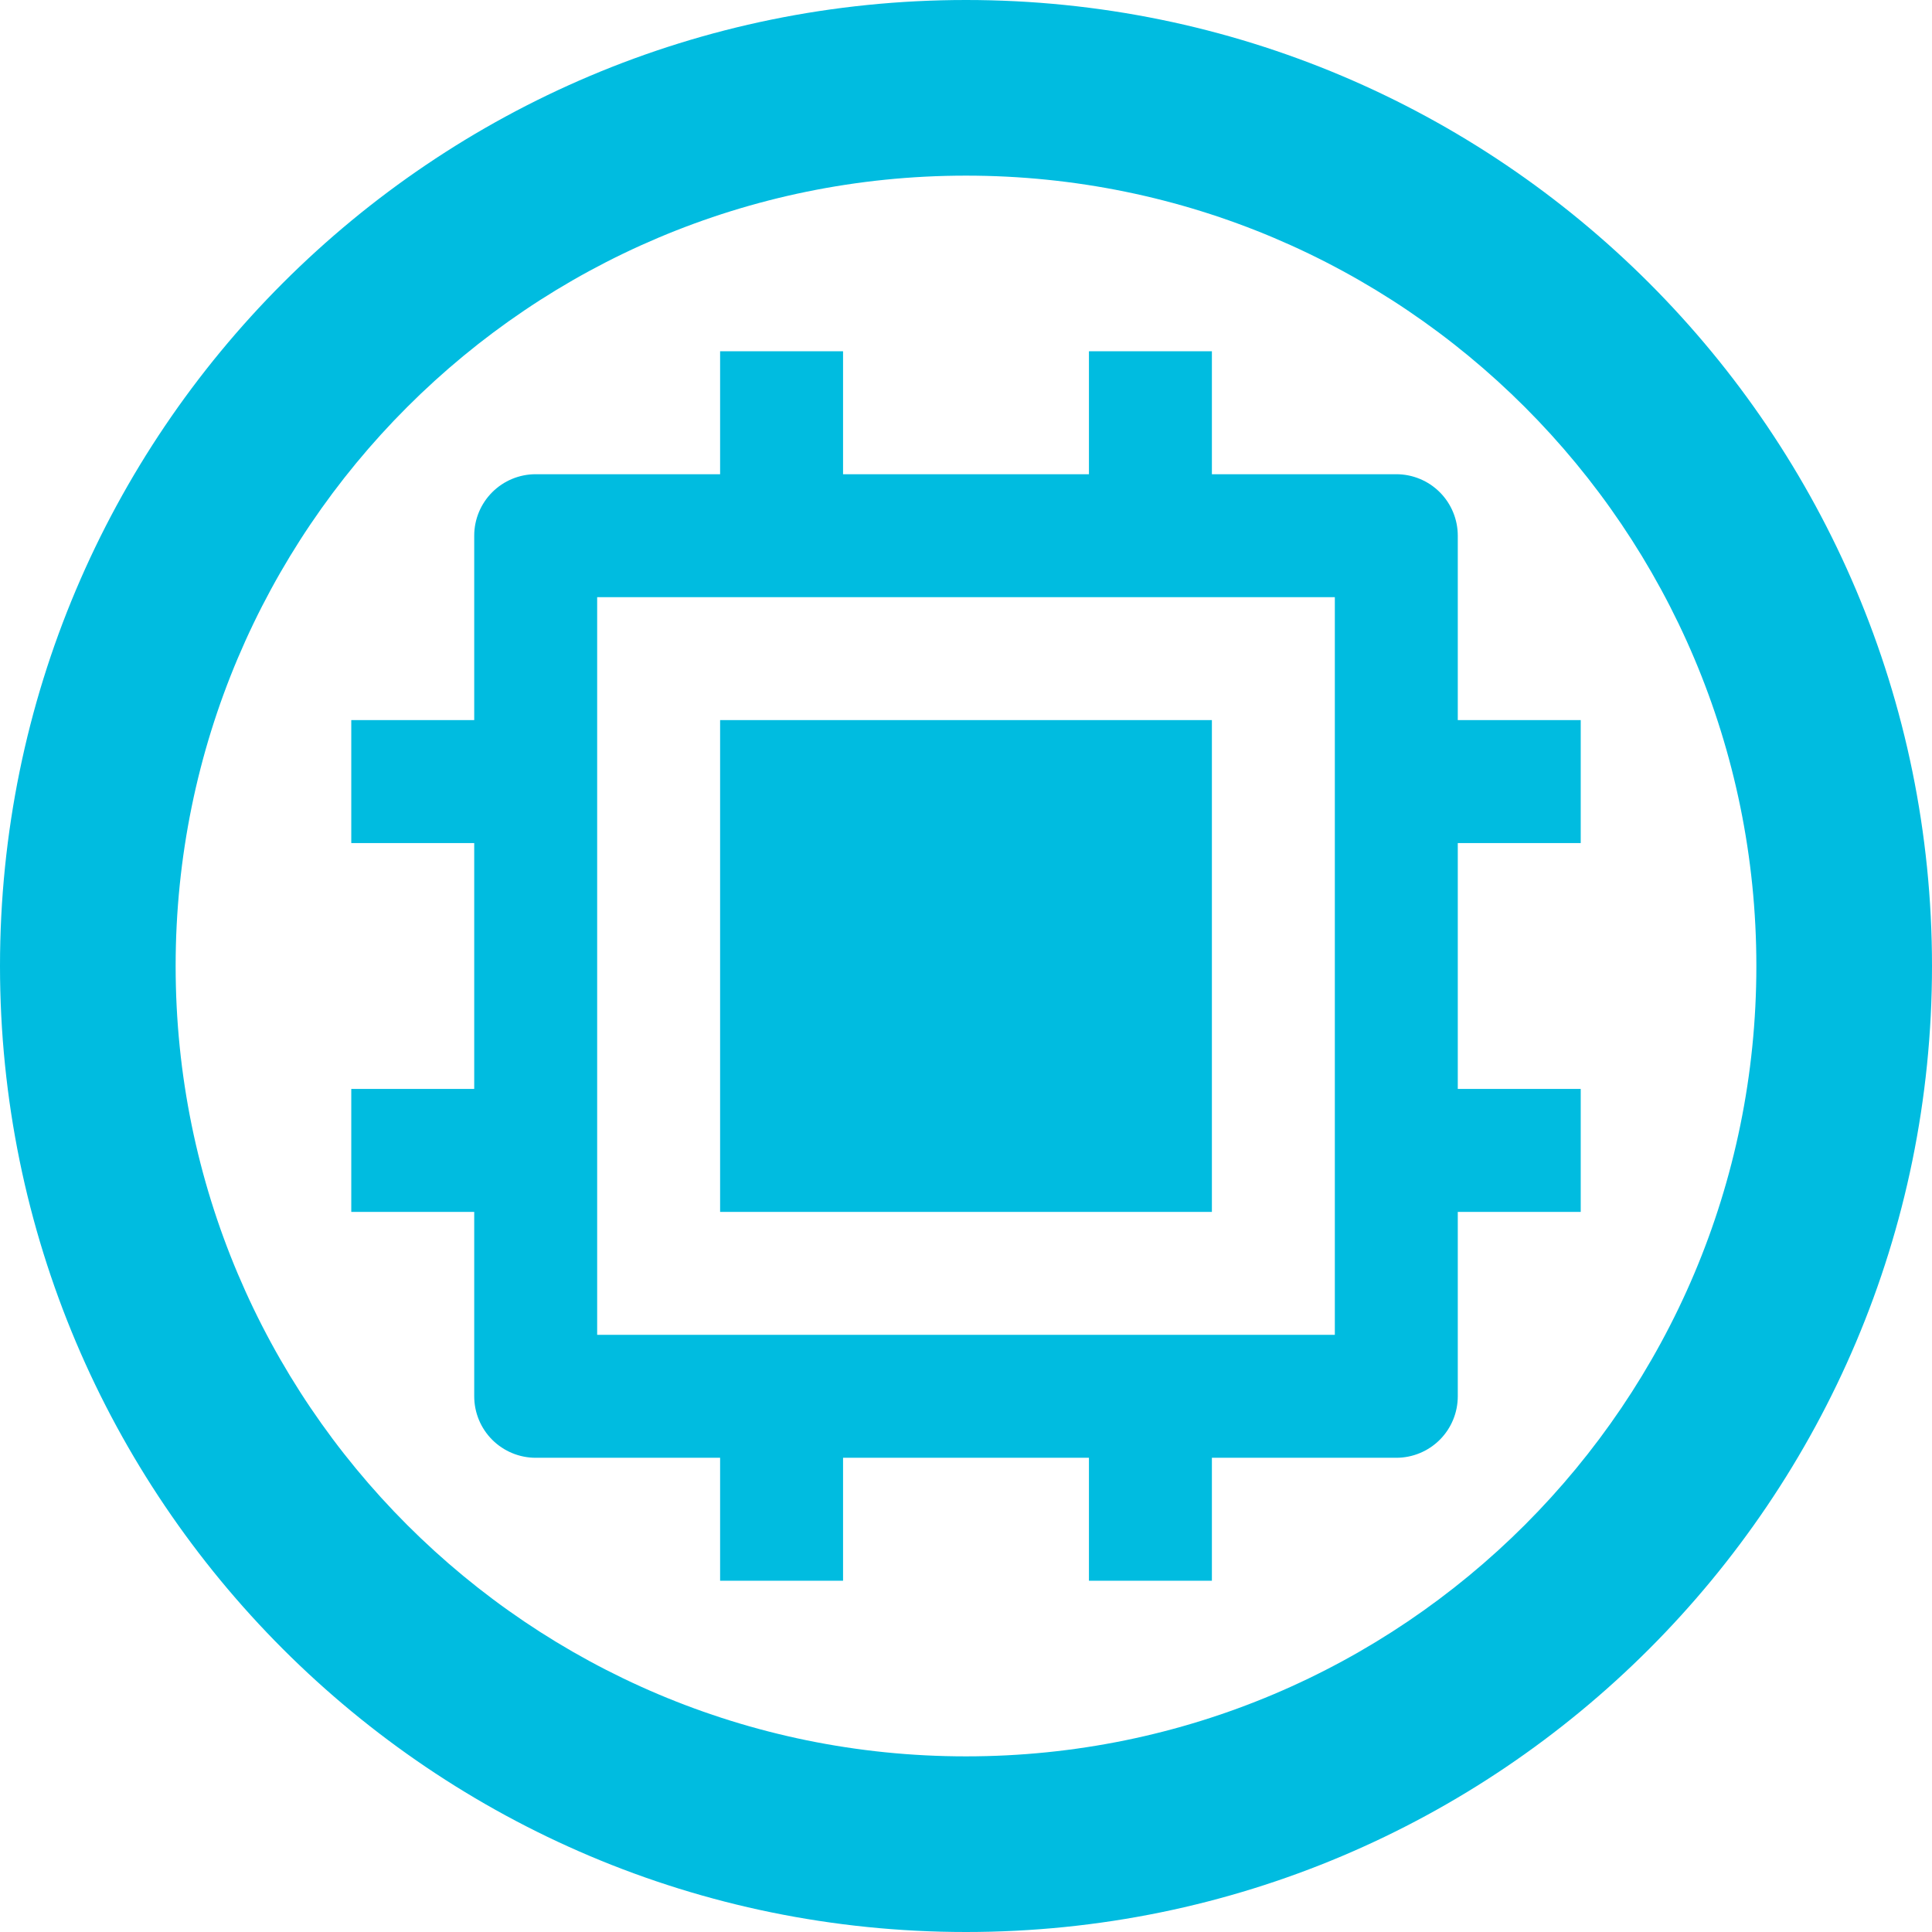
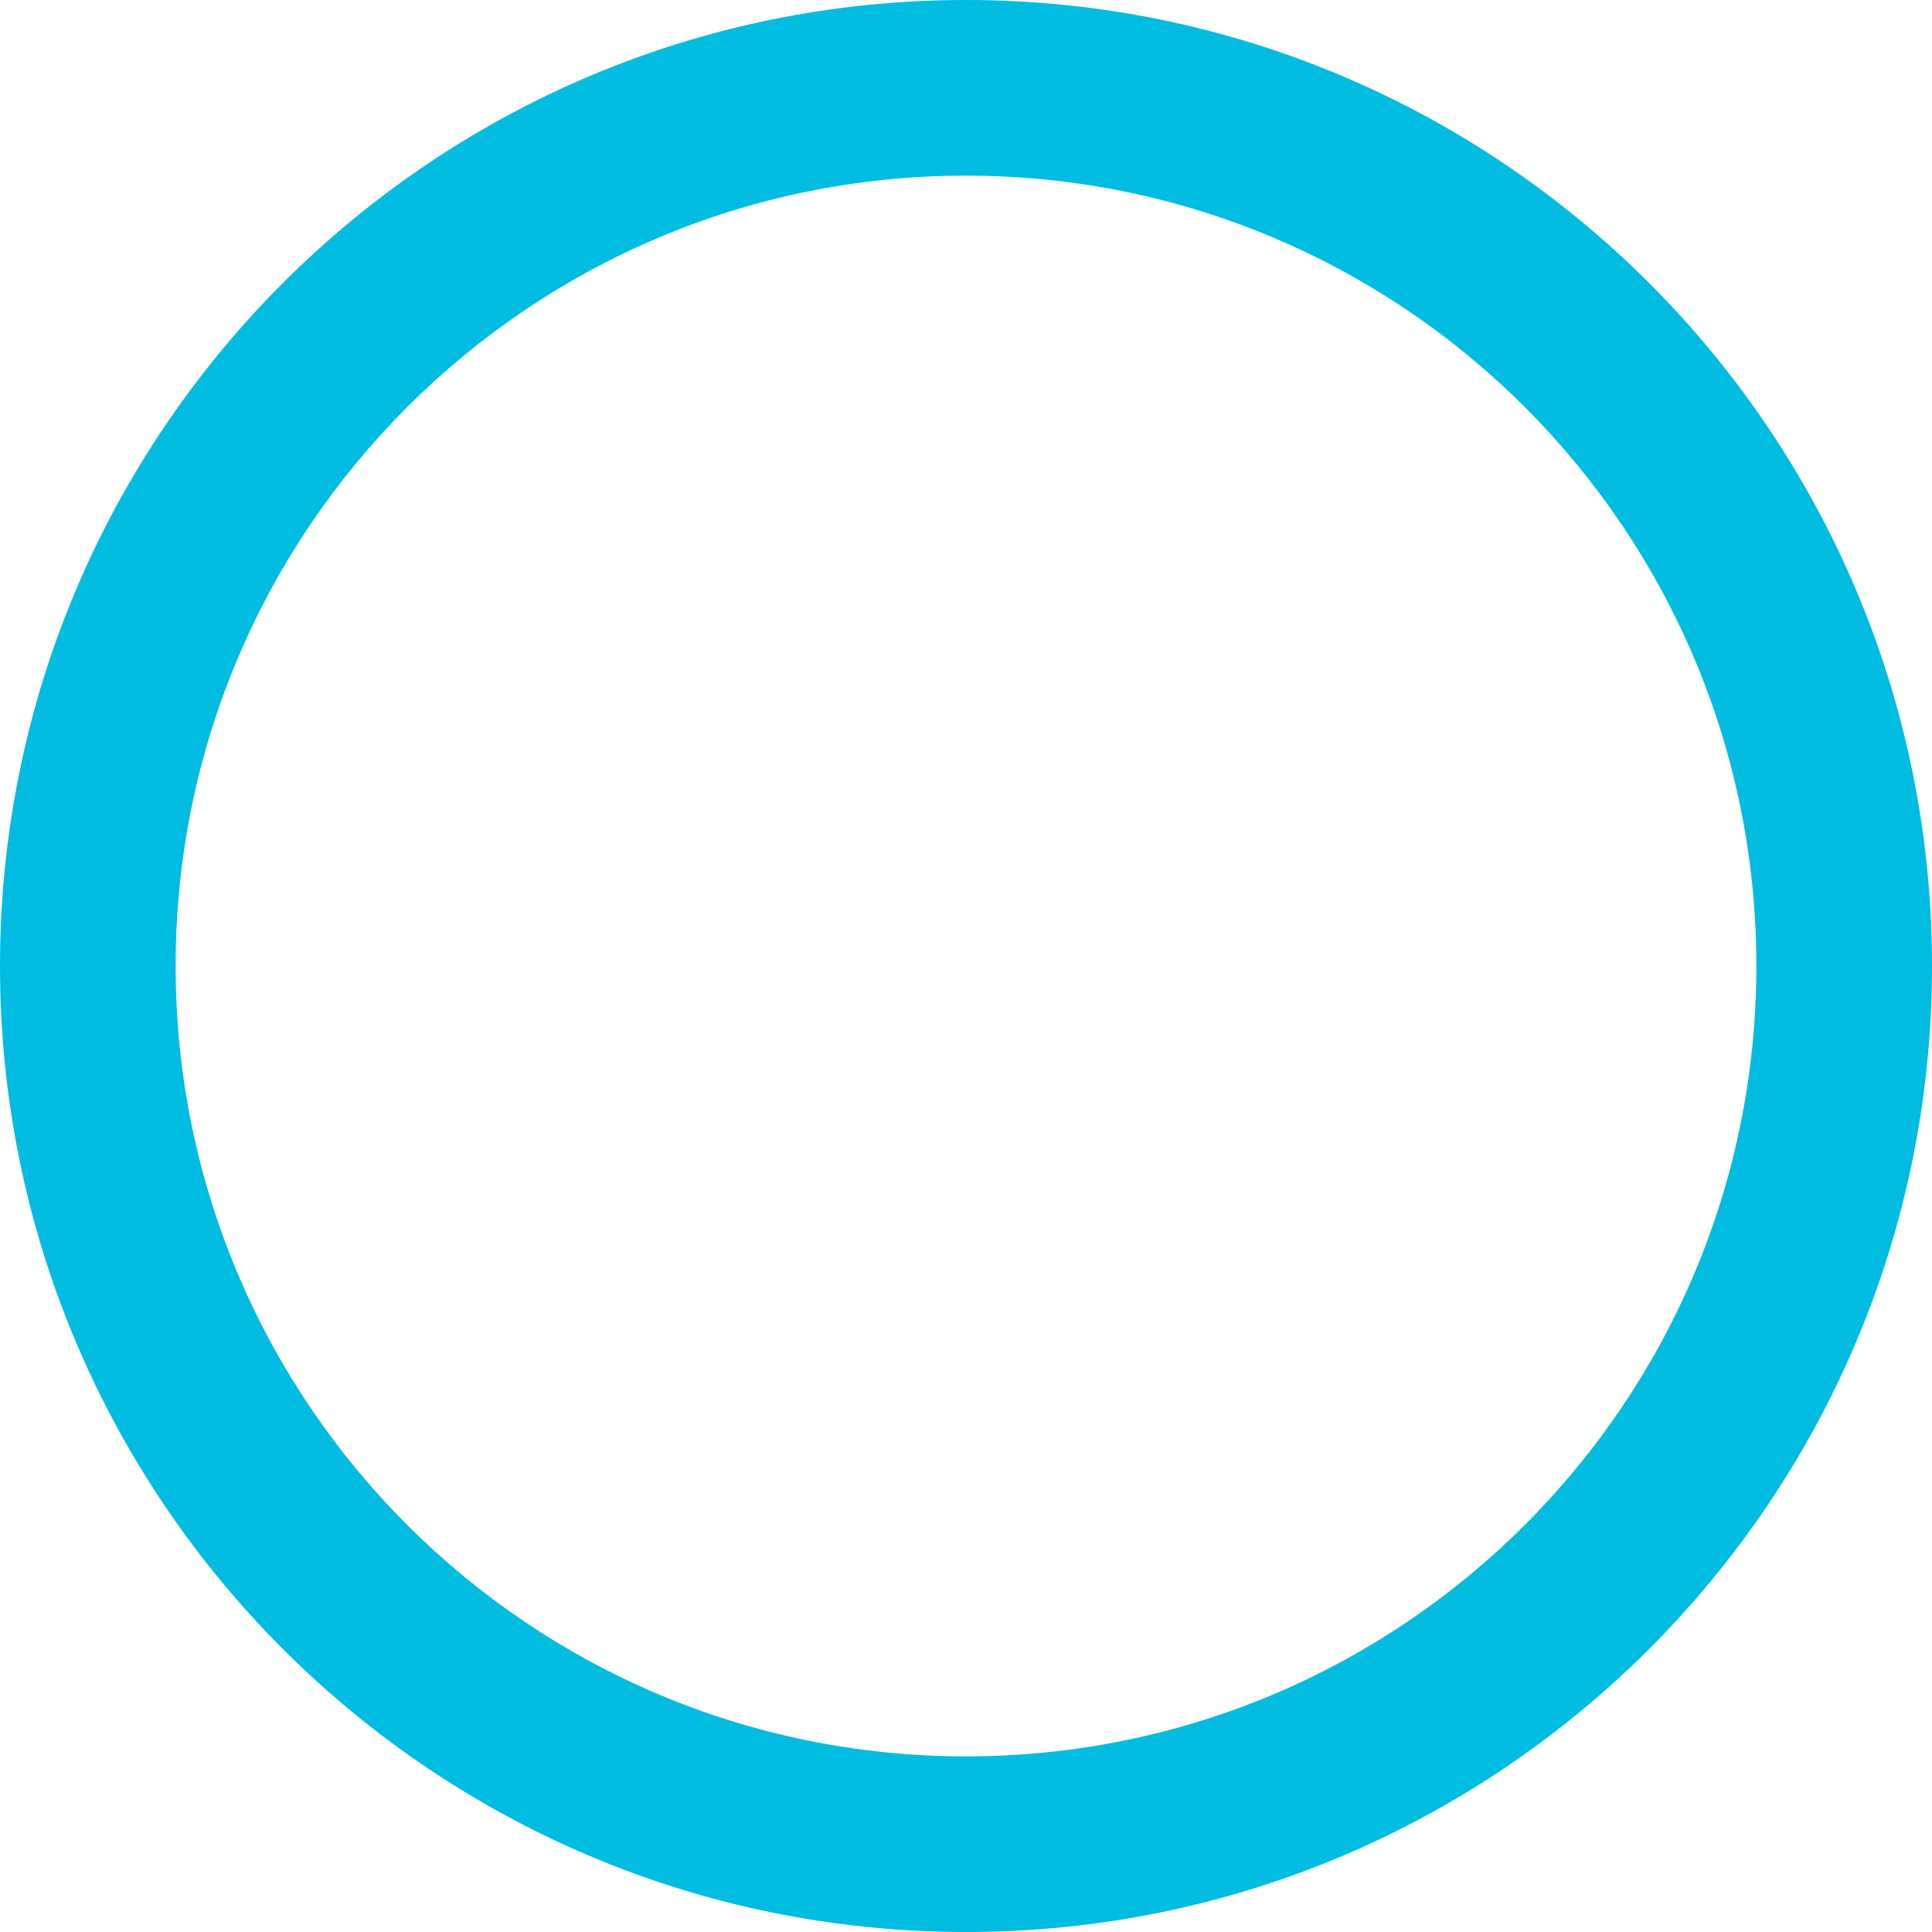
<svg xmlns="http://www.w3.org/2000/svg" fill="none" viewBox="0 0 22 22" height="22" width="22">
  <path fill="#00BCE0" d="M11 22C17.075 22 22 17.075 22 11C22 4.925 17.075 0 11 0C4.925 0 0 4.925 0 11C0 17.075 4.925 22 11 22ZM11 20C15.971 20 20 15.971 20 11C20 6.029 15.971 2 11 2C6.029 2 2 6.029 2 11C2 15.971 6.029 20 11 20Z" clip-rule="evenodd" fill-rule="evenodd" />
-   <path fill="#00BCE0" d="M6.8 15.2H15.2V6.8H6.8V15.2ZM12.4 16.6H9.6V18H8.2V16.6H6.1C5.914 16.6 5.736 16.526 5.605 16.395C5.474 16.264 5.4 16.086 5.4 15.9V13.8H4V12.4H5.4V9.6H4V8.2H5.4V6.1C5.4 5.914 5.474 5.736 5.605 5.605C5.736 5.474 5.914 5.4 6.1 5.4H8.2V4H9.6V5.4H12.4V4H13.8V5.4H15.9C16.086 5.4 16.264 5.474 16.395 5.605C16.526 5.736 16.6 5.914 16.6 6.1V8.2H18V9.6H16.6V12.4H18V13.8H16.6V15.9C16.6 16.086 16.526 16.264 16.395 16.395C16.264 16.526 16.086 16.6 15.9 16.6H13.8V18H12.4V16.6ZM8.2 8.2H13.8V13.8H8.2V8.2Z" />
</svg>